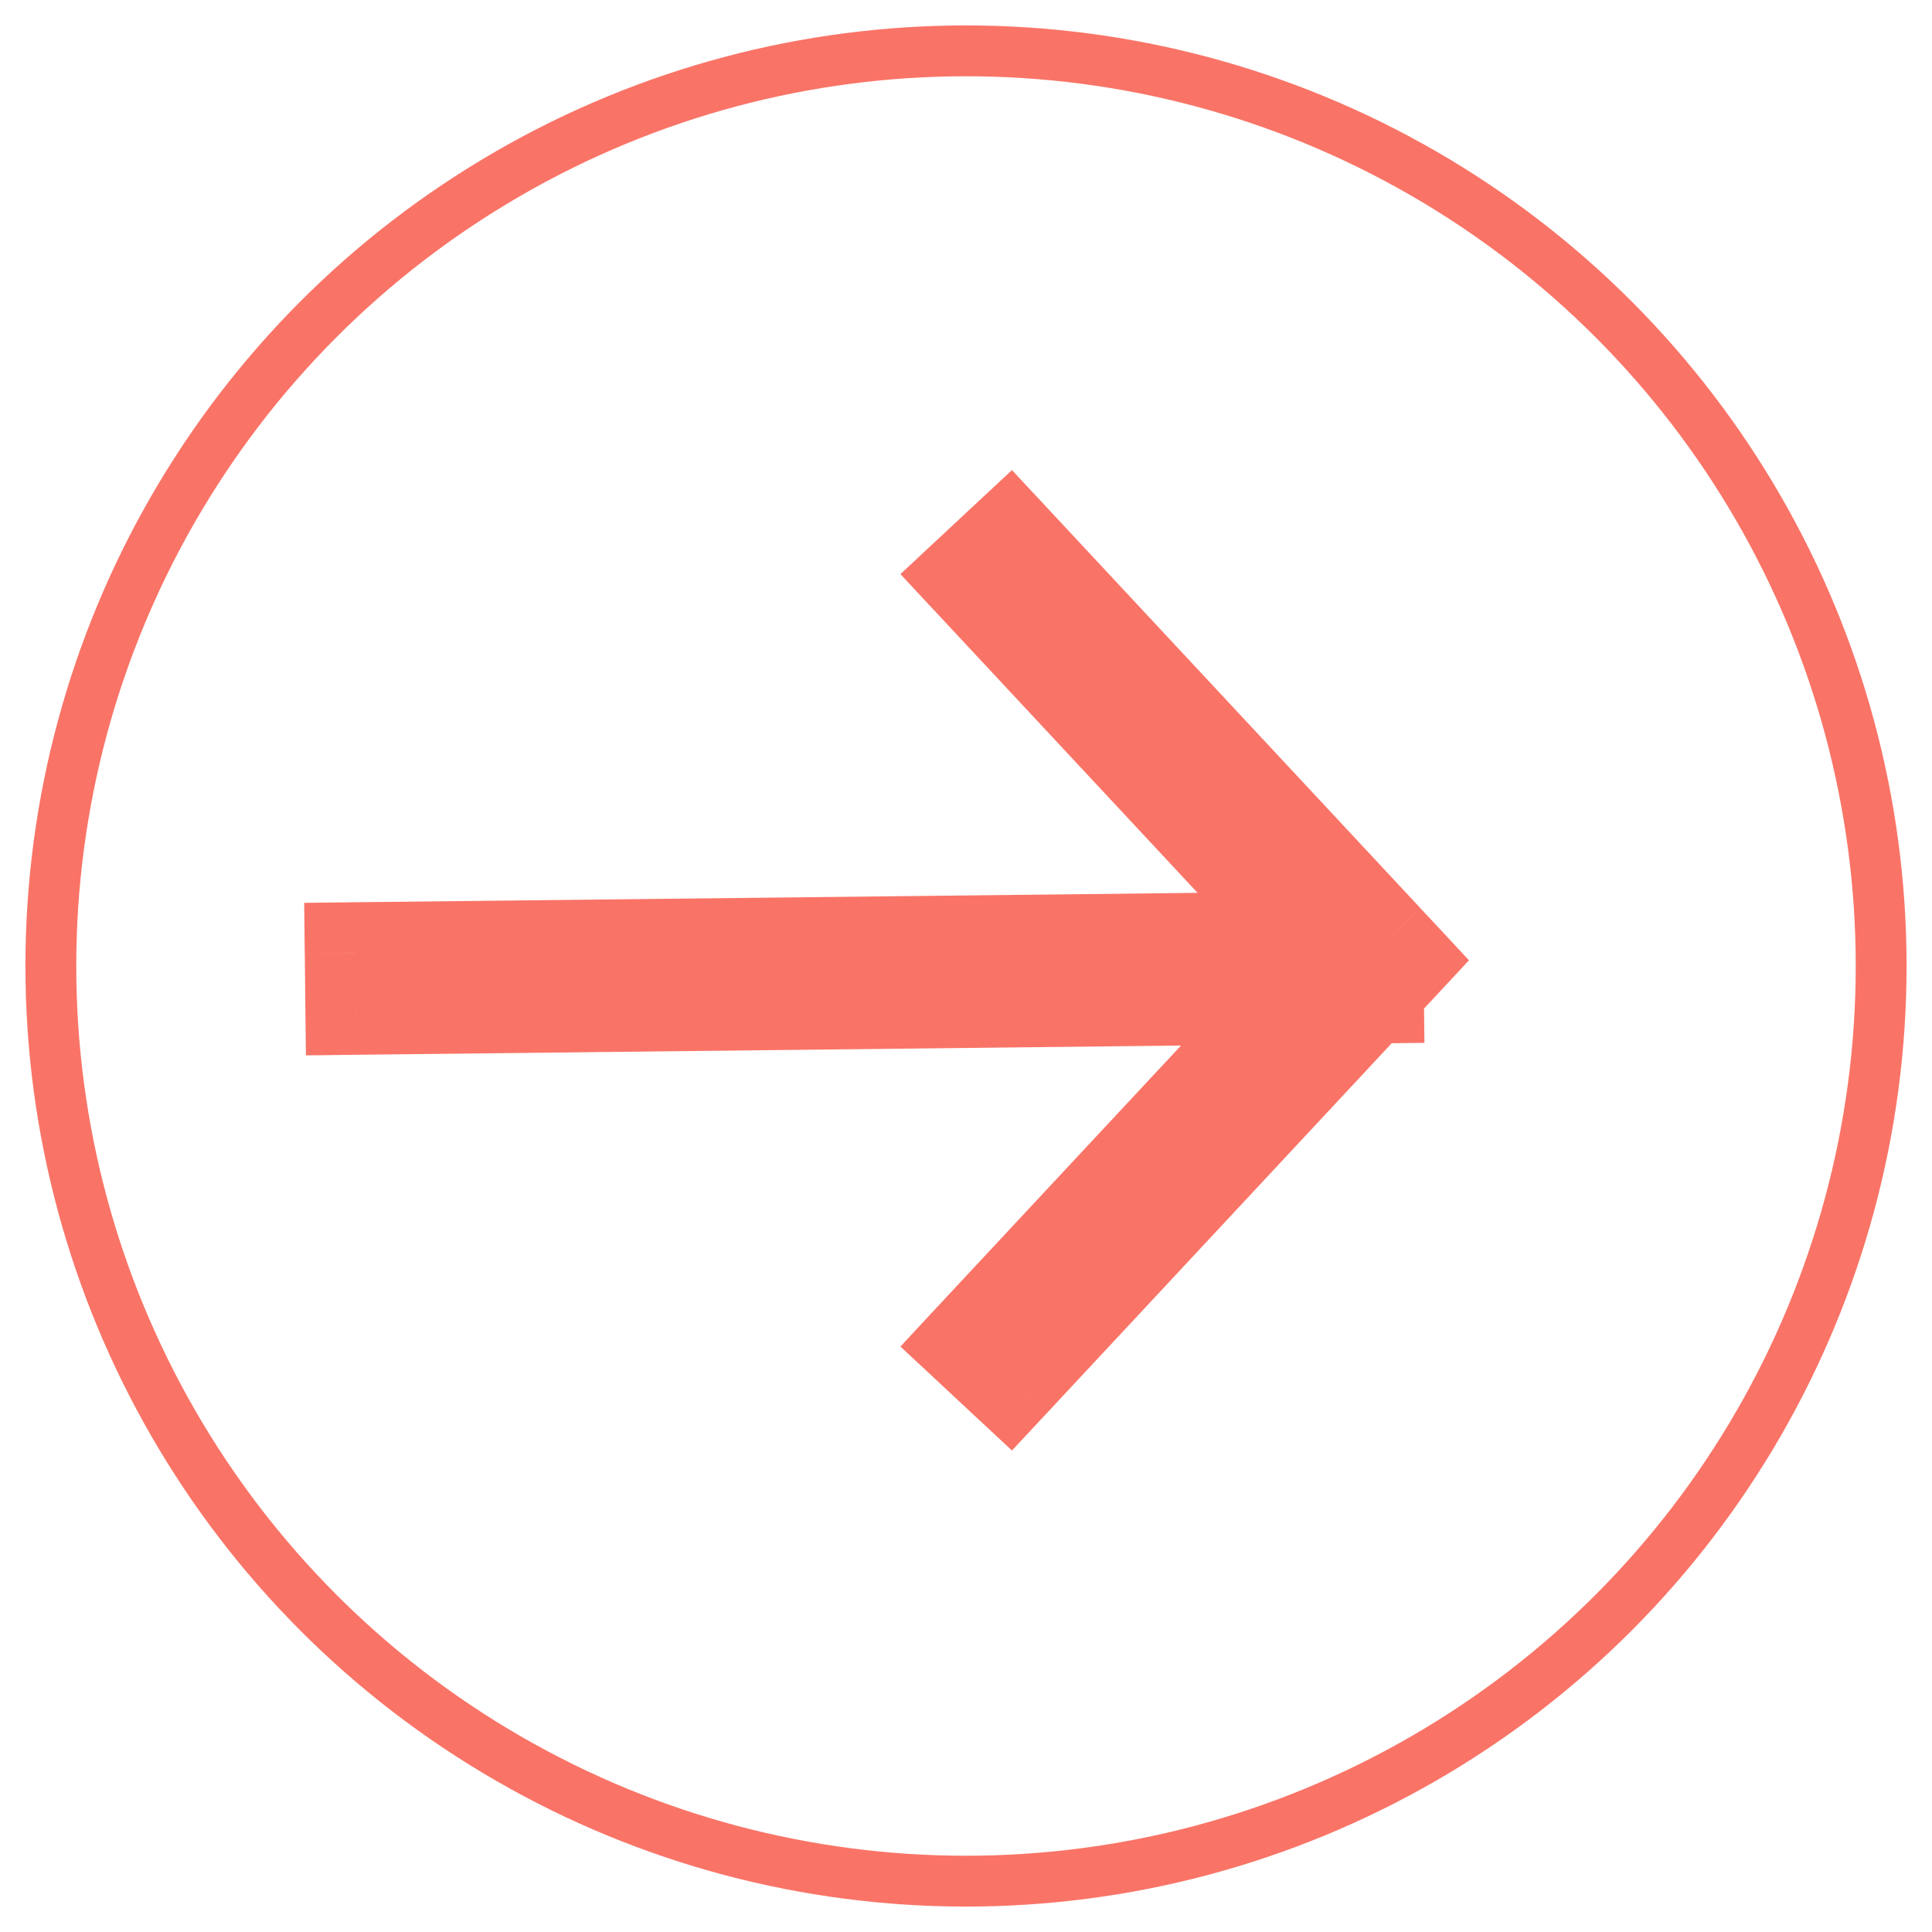
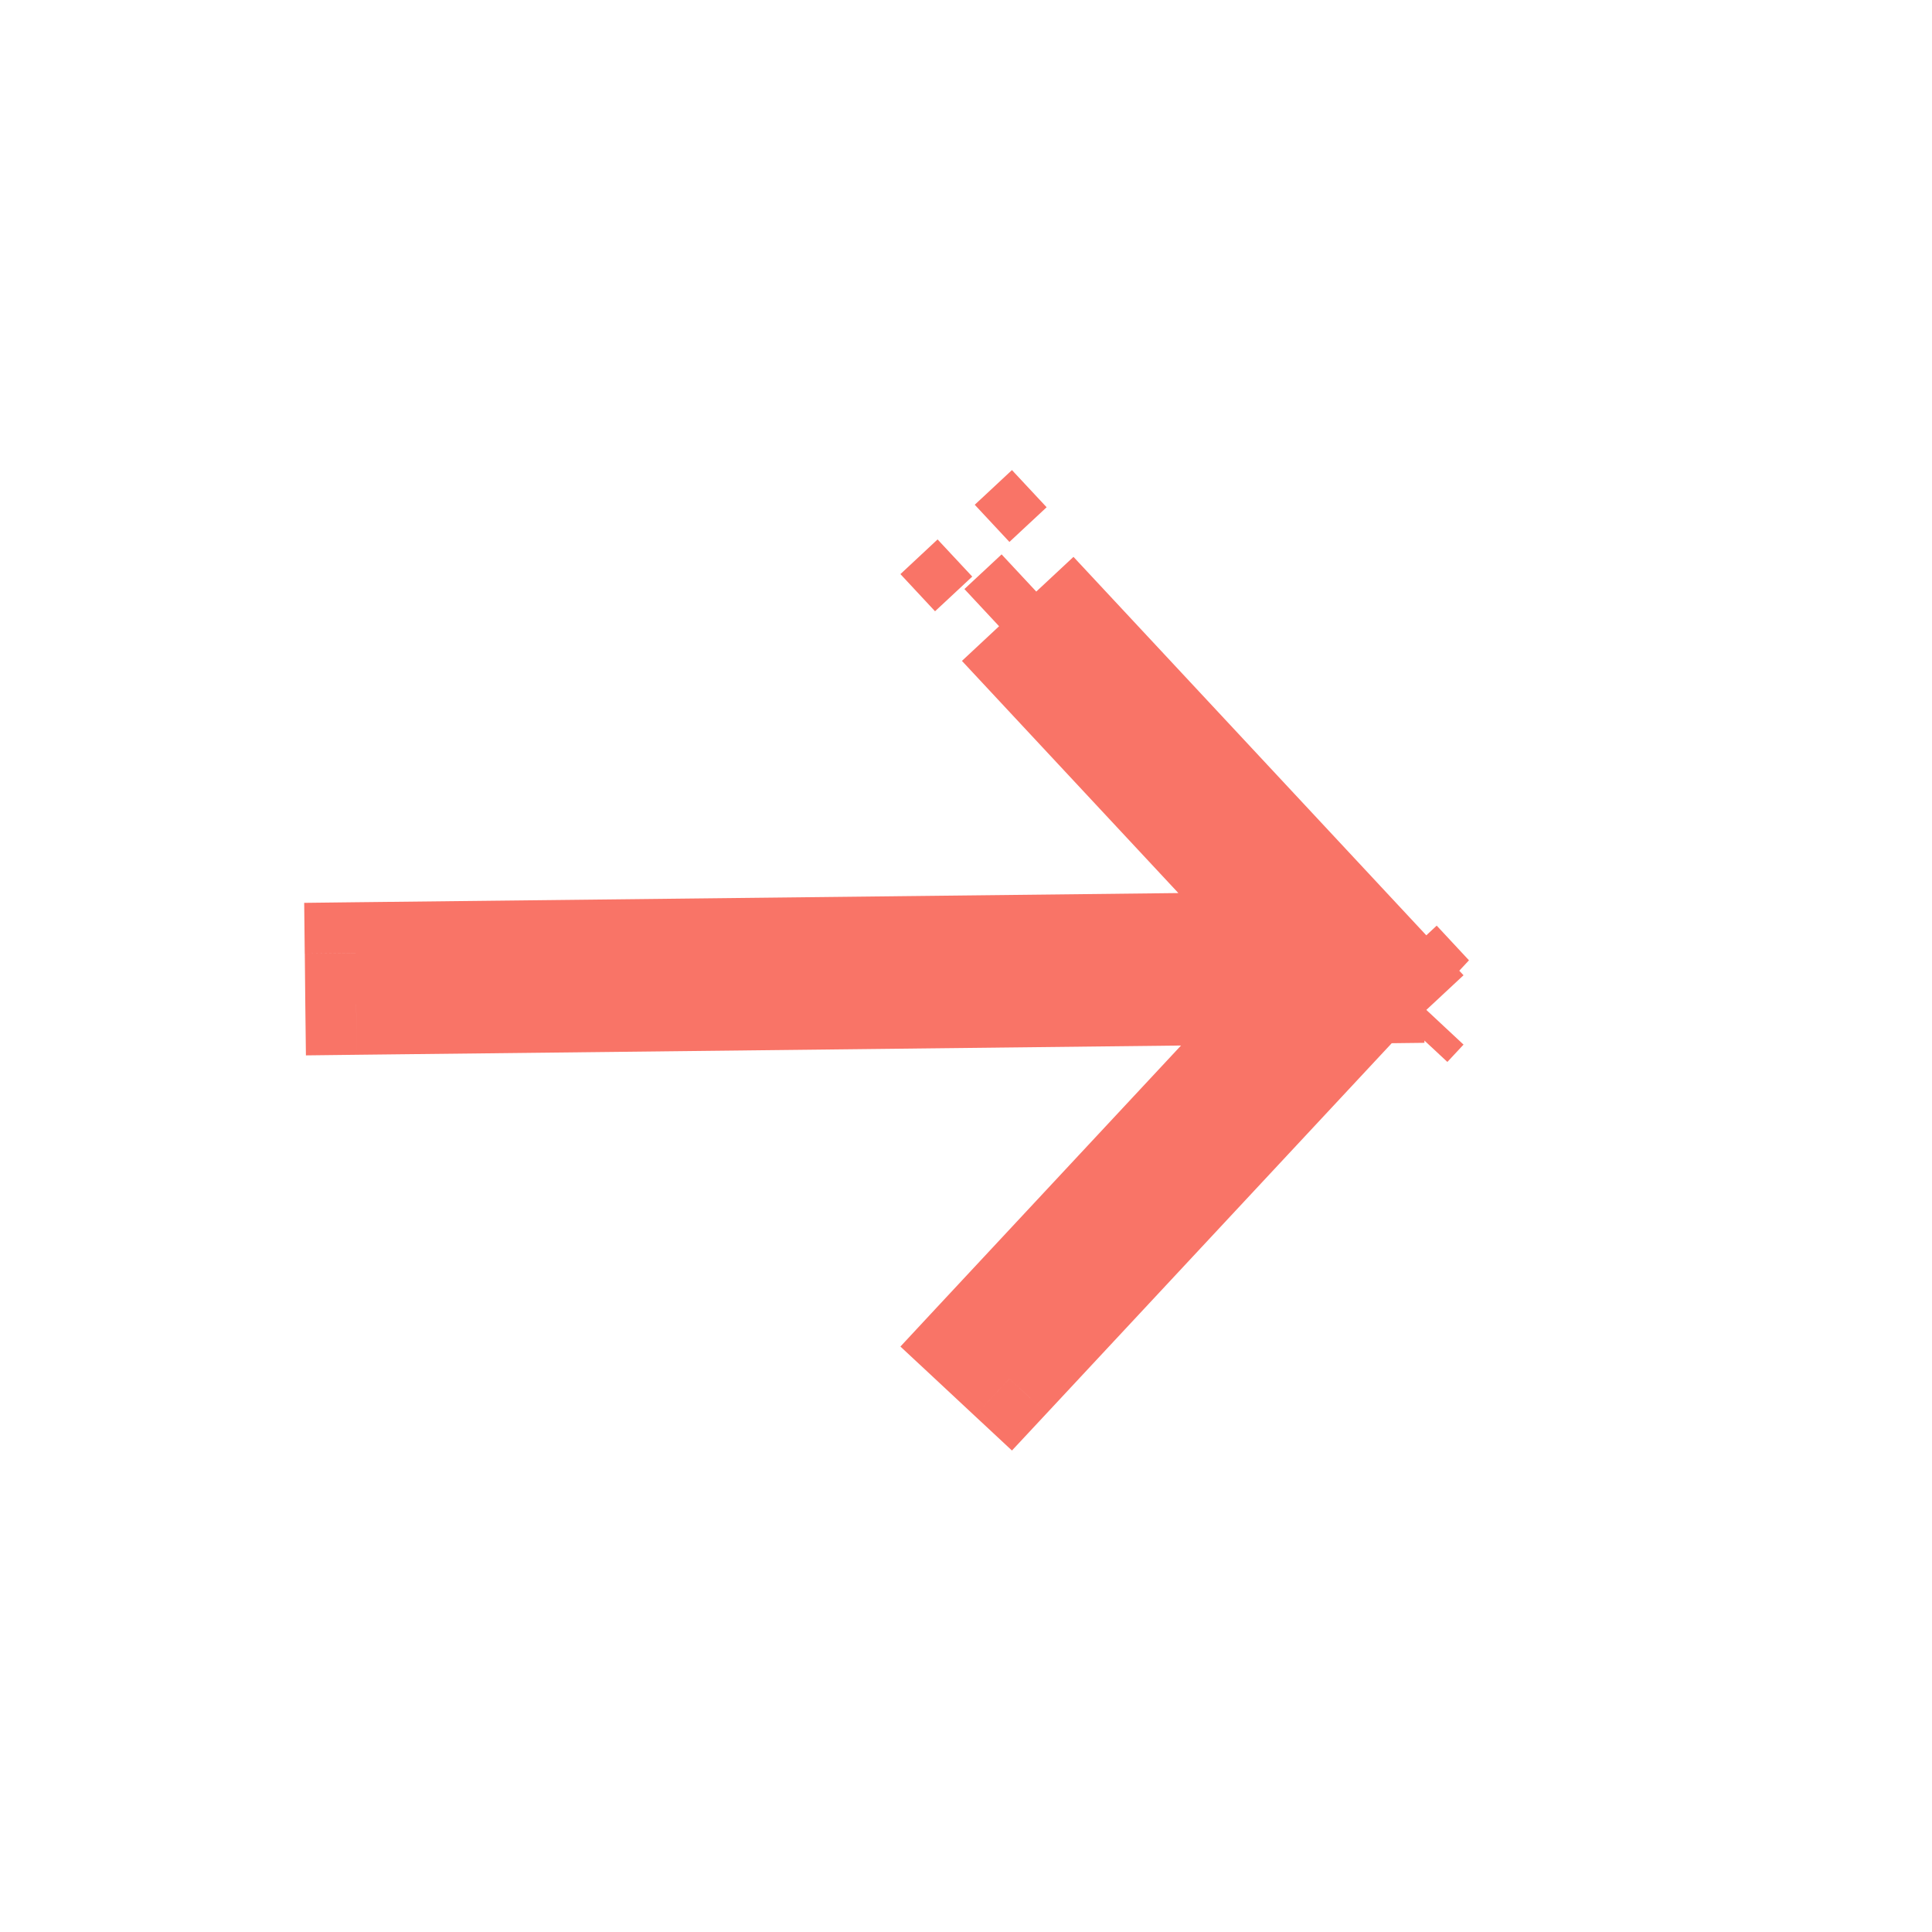
<svg xmlns="http://www.w3.org/2000/svg" width="38" height="38" fill="none">
-   <path d="m27.208 19.229-.731-.682.731.682Zm-.203.219-.732-.682-.273.292.005.4 1-.01Zm.521-.56.732.682.635-.682-.635-.682-.732.682Zm-.318-.34-.731.681.731-.682Zm-7.354-7.889.732-.682-.682-.731-.732.682.682.731Zm-.731.682-.682-.731-.731.682.681.731.732-.682Zm6.707 7.194.011 1 2.265-.025-1.545-1.657-.731.682Zm-18.836.211-.011-1-1 .012.011 1 1-.012Zm.011 1-1 .012.012 1 1-.012-.012-1Zm18.548-.208.731.682 1.592-1.708-2.335.026.012 1Zm-6.43 6.897-.732-.682-.681.732.731.681.682-.731Zm.731.682-.682.731.732.682.682-.731-.732-.682Zm7.08-7.594-.011-1-.428.005-.292.313.731.682Zm.071 0 .012 1 1-.012-.012-1-1 .011Zm-.528-.976-.204.219 1.463 1.363.204-.218-1.463-1.364Zm.318-.34-.318.34 1.463 1.364.318-.341-1.463-1.364Zm-.318 1.022.318.34 1.463-1.363-.318-.34-1.463 1.363Zm-7.354-7.888 7.354 7.888 1.463-1.364-7.354-7.888-1.463 1.364Zm.682.732.731-.682-1.364-1.463-.731.682 1.364 1.463Zm6.756 5.78-6.707-7.194-1.462 1.364 6.707 7.194 1.462-1.364ZM7.005 19.746l18.836-.21-.022-2-18.836.21.022 2Zm1-.01-.01-1-2 .022.01 1 2-.023Zm17.536-1.198-18.547.208.023 2 18.547-.208-.023-2Zm-5.687 8.579 6.43-6.897-1.463-1.363-6.43 6.896 1.463 1.364Zm.682-.732-.731-.682-1.364 1.463.731.682 1.364-1.463Zm5.667-7.544-7.08 7.594 1.463 1.364 7.08-7.594-1.463-1.364Zm.791-.319-.071.001.022 2h.072l-.023-2Zm-.99.937.001.074 2-.022v-.075l-2 .023Z" fill="#F97467" />
-   <circle cx="19" cy="19" r="18" stroke="#F97467" />
+   <path d="m27.208 19.229-.731-.682.731.682Zm-.203.219-.732-.682-.273.292.005.4 1-.01Zm.521-.56.732.682.635-.682-.635-.682-.732.682Zm-.318-.34-.731.681.731-.682Zm-7.354-7.889.732-.682-.682-.731-.732.682.682.731Zm-.731.682-.682-.731-.731.682.681.731.732-.682Zm6.707 7.194.011 1 2.265-.025-1.545-1.657-.731.682Zm-18.836.211-.011-1-1 .012.011 1 1-.012Zm.011 1-1 .012.012 1 1-.012-.012-1Zm18.548-.208.731.682 1.592-1.708-2.335.026.012 1Zm-6.43 6.897-.732-.682-.681.732.731.681.682-.731Zm.731.682-.682.731.732.682.682-.731-.732-.682Zm7.08-7.594-.011-1-.428.005-.292.313.731.682Zm.071 0 .012 1 1-.012-.012-1-1 .011ZZm.318-.34-.318.34 1.463 1.364.318-.341-1.463-1.364Zm-.318 1.022.318.34 1.463-1.363-.318-.34-1.463 1.363Zm-7.354-7.888 7.354 7.888 1.463-1.364-7.354-7.888-1.463 1.364Zm.682.732.731-.682-1.364-1.463-.731.682 1.364 1.463Zm6.756 5.78-6.707-7.194-1.462 1.364 6.707 7.194 1.462-1.364ZM7.005 19.746l18.836-.21-.022-2-18.836.21.022 2Zm1-.01-.01-1-2 .022.01 1 2-.023Zm17.536-1.198-18.547.208.023 2 18.547-.208-.023-2Zm-5.687 8.579 6.43-6.897-1.463-1.363-6.43 6.896 1.463 1.364Zm.682-.732-.731-.682-1.364 1.463.731.682 1.364-1.463Zm5.667-7.544-7.08 7.594 1.463 1.364 7.08-7.594-1.463-1.364Zm.791-.319-.071.001.022 2h.072l-.023-2Zm-.99.937.001.074 2-.022v-.075l-2 .023Z" fill="#F97467" />
</svg>